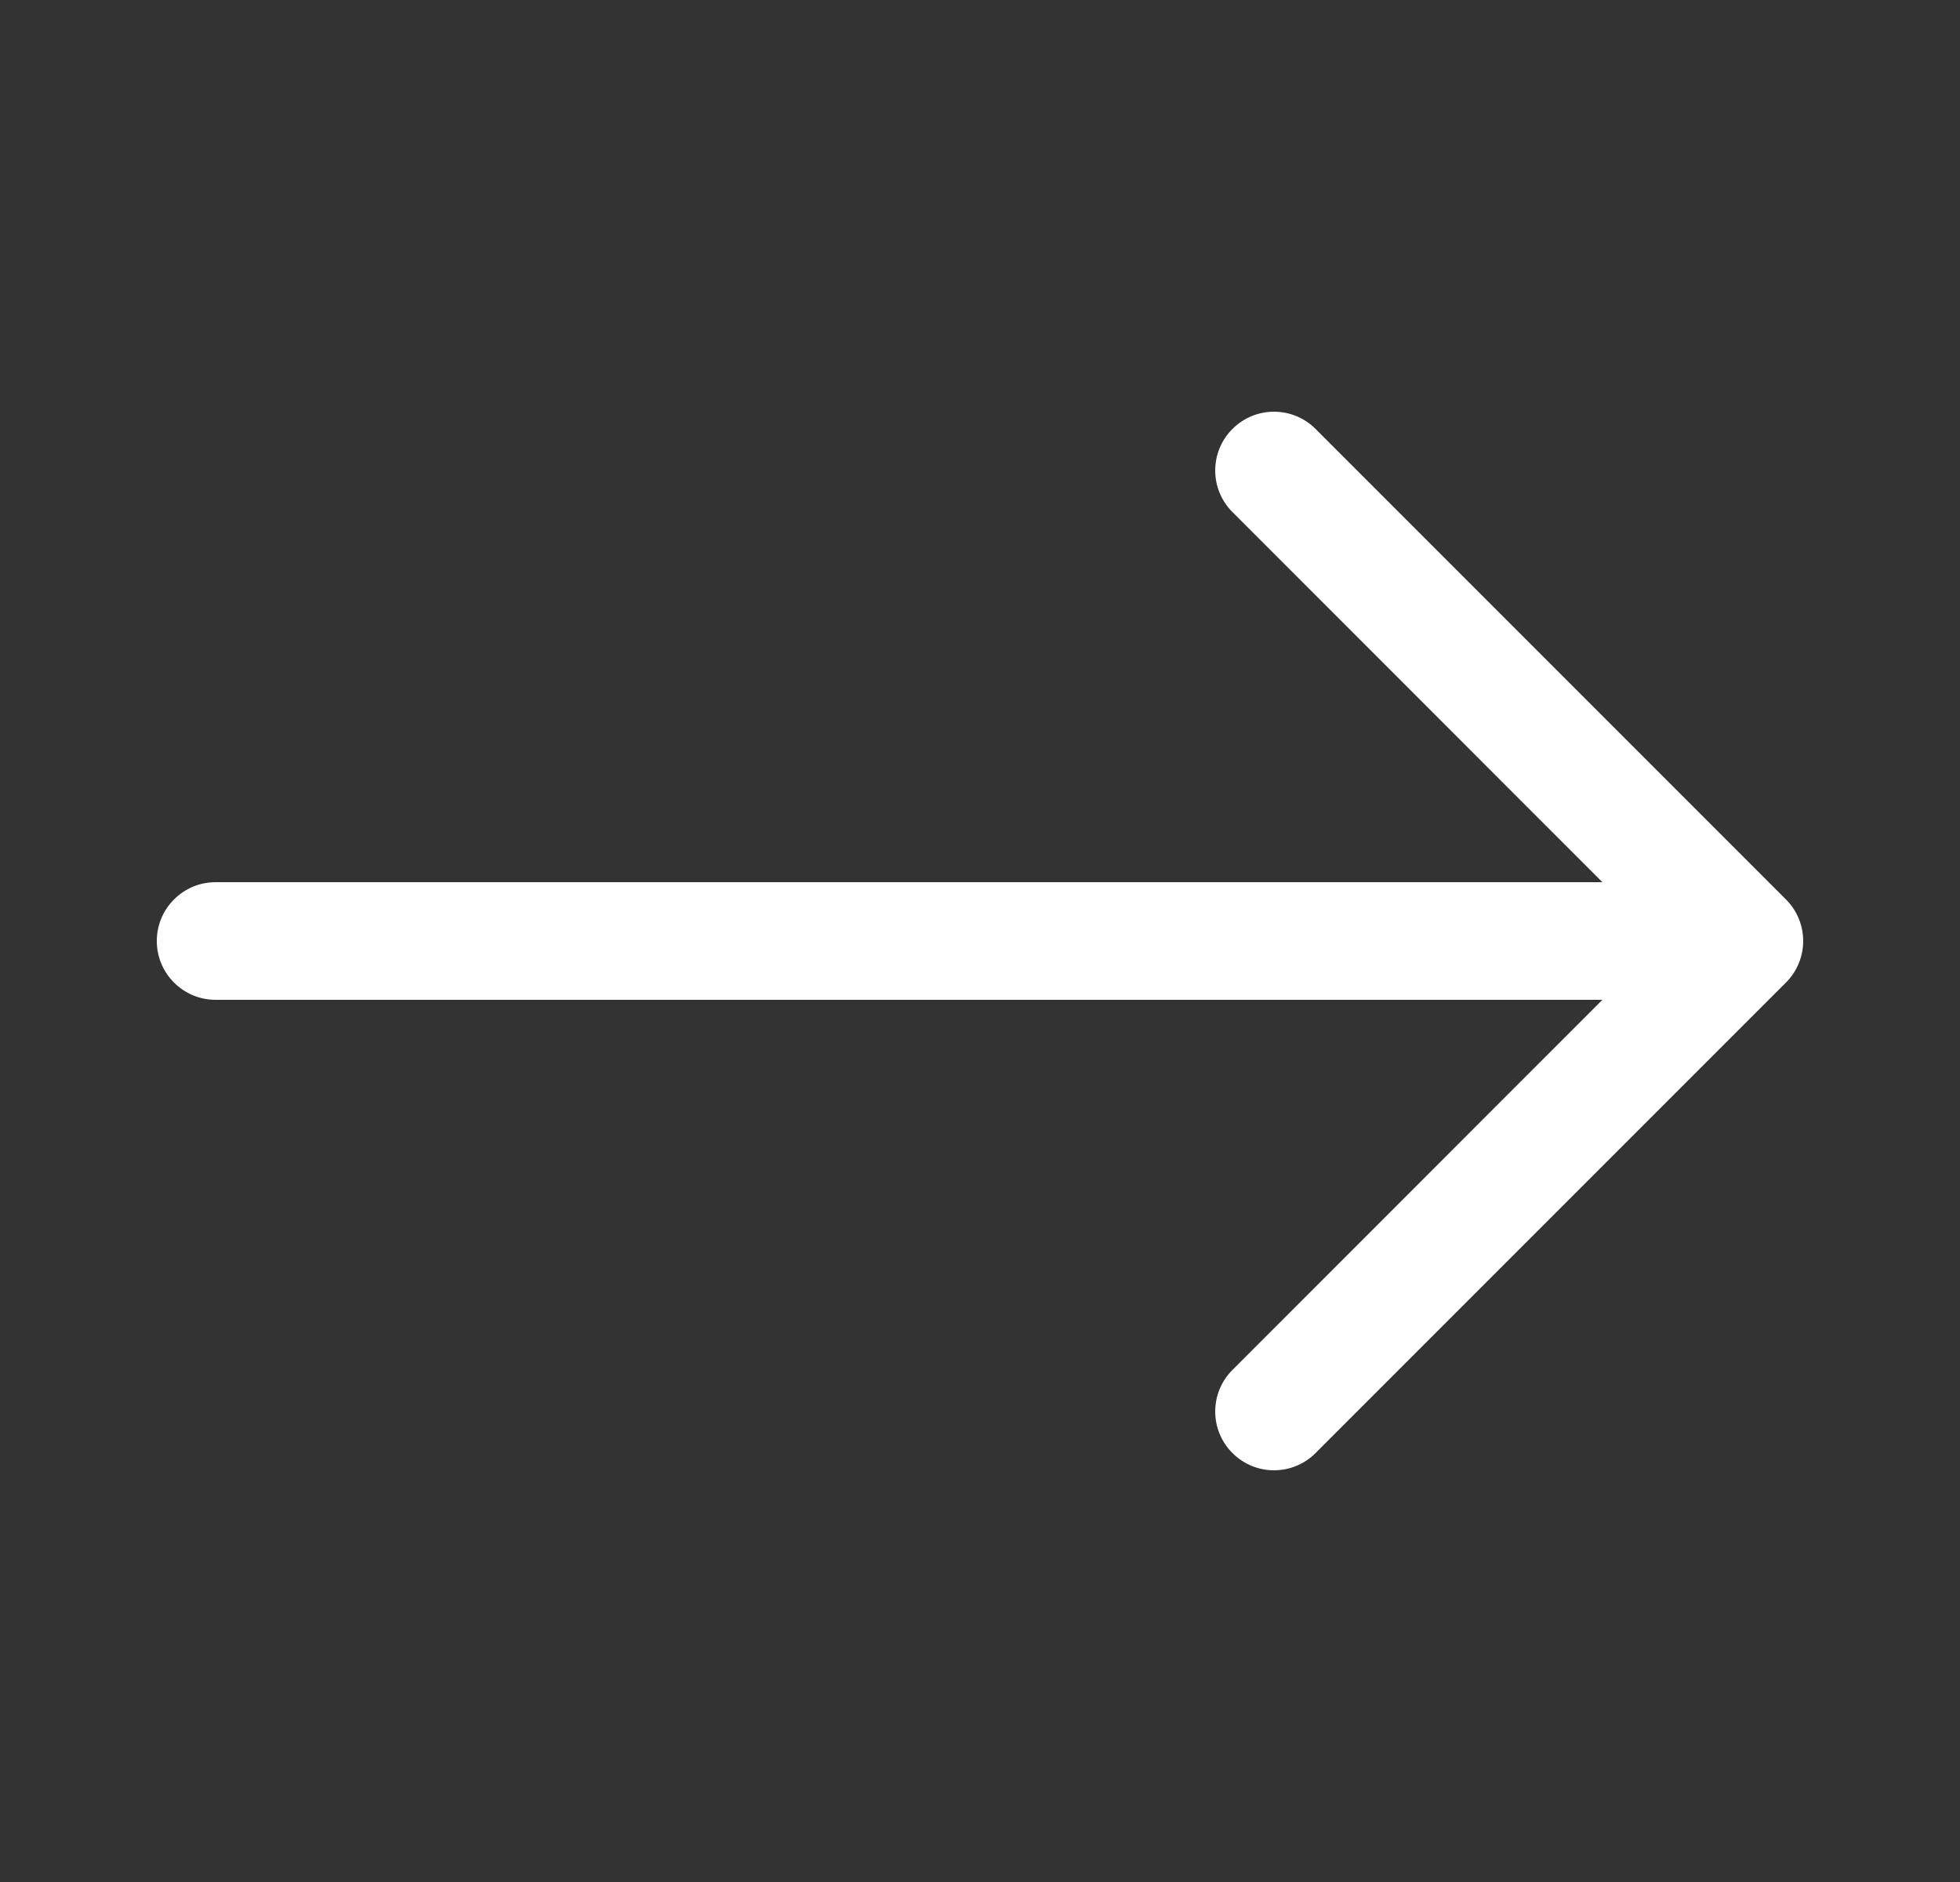
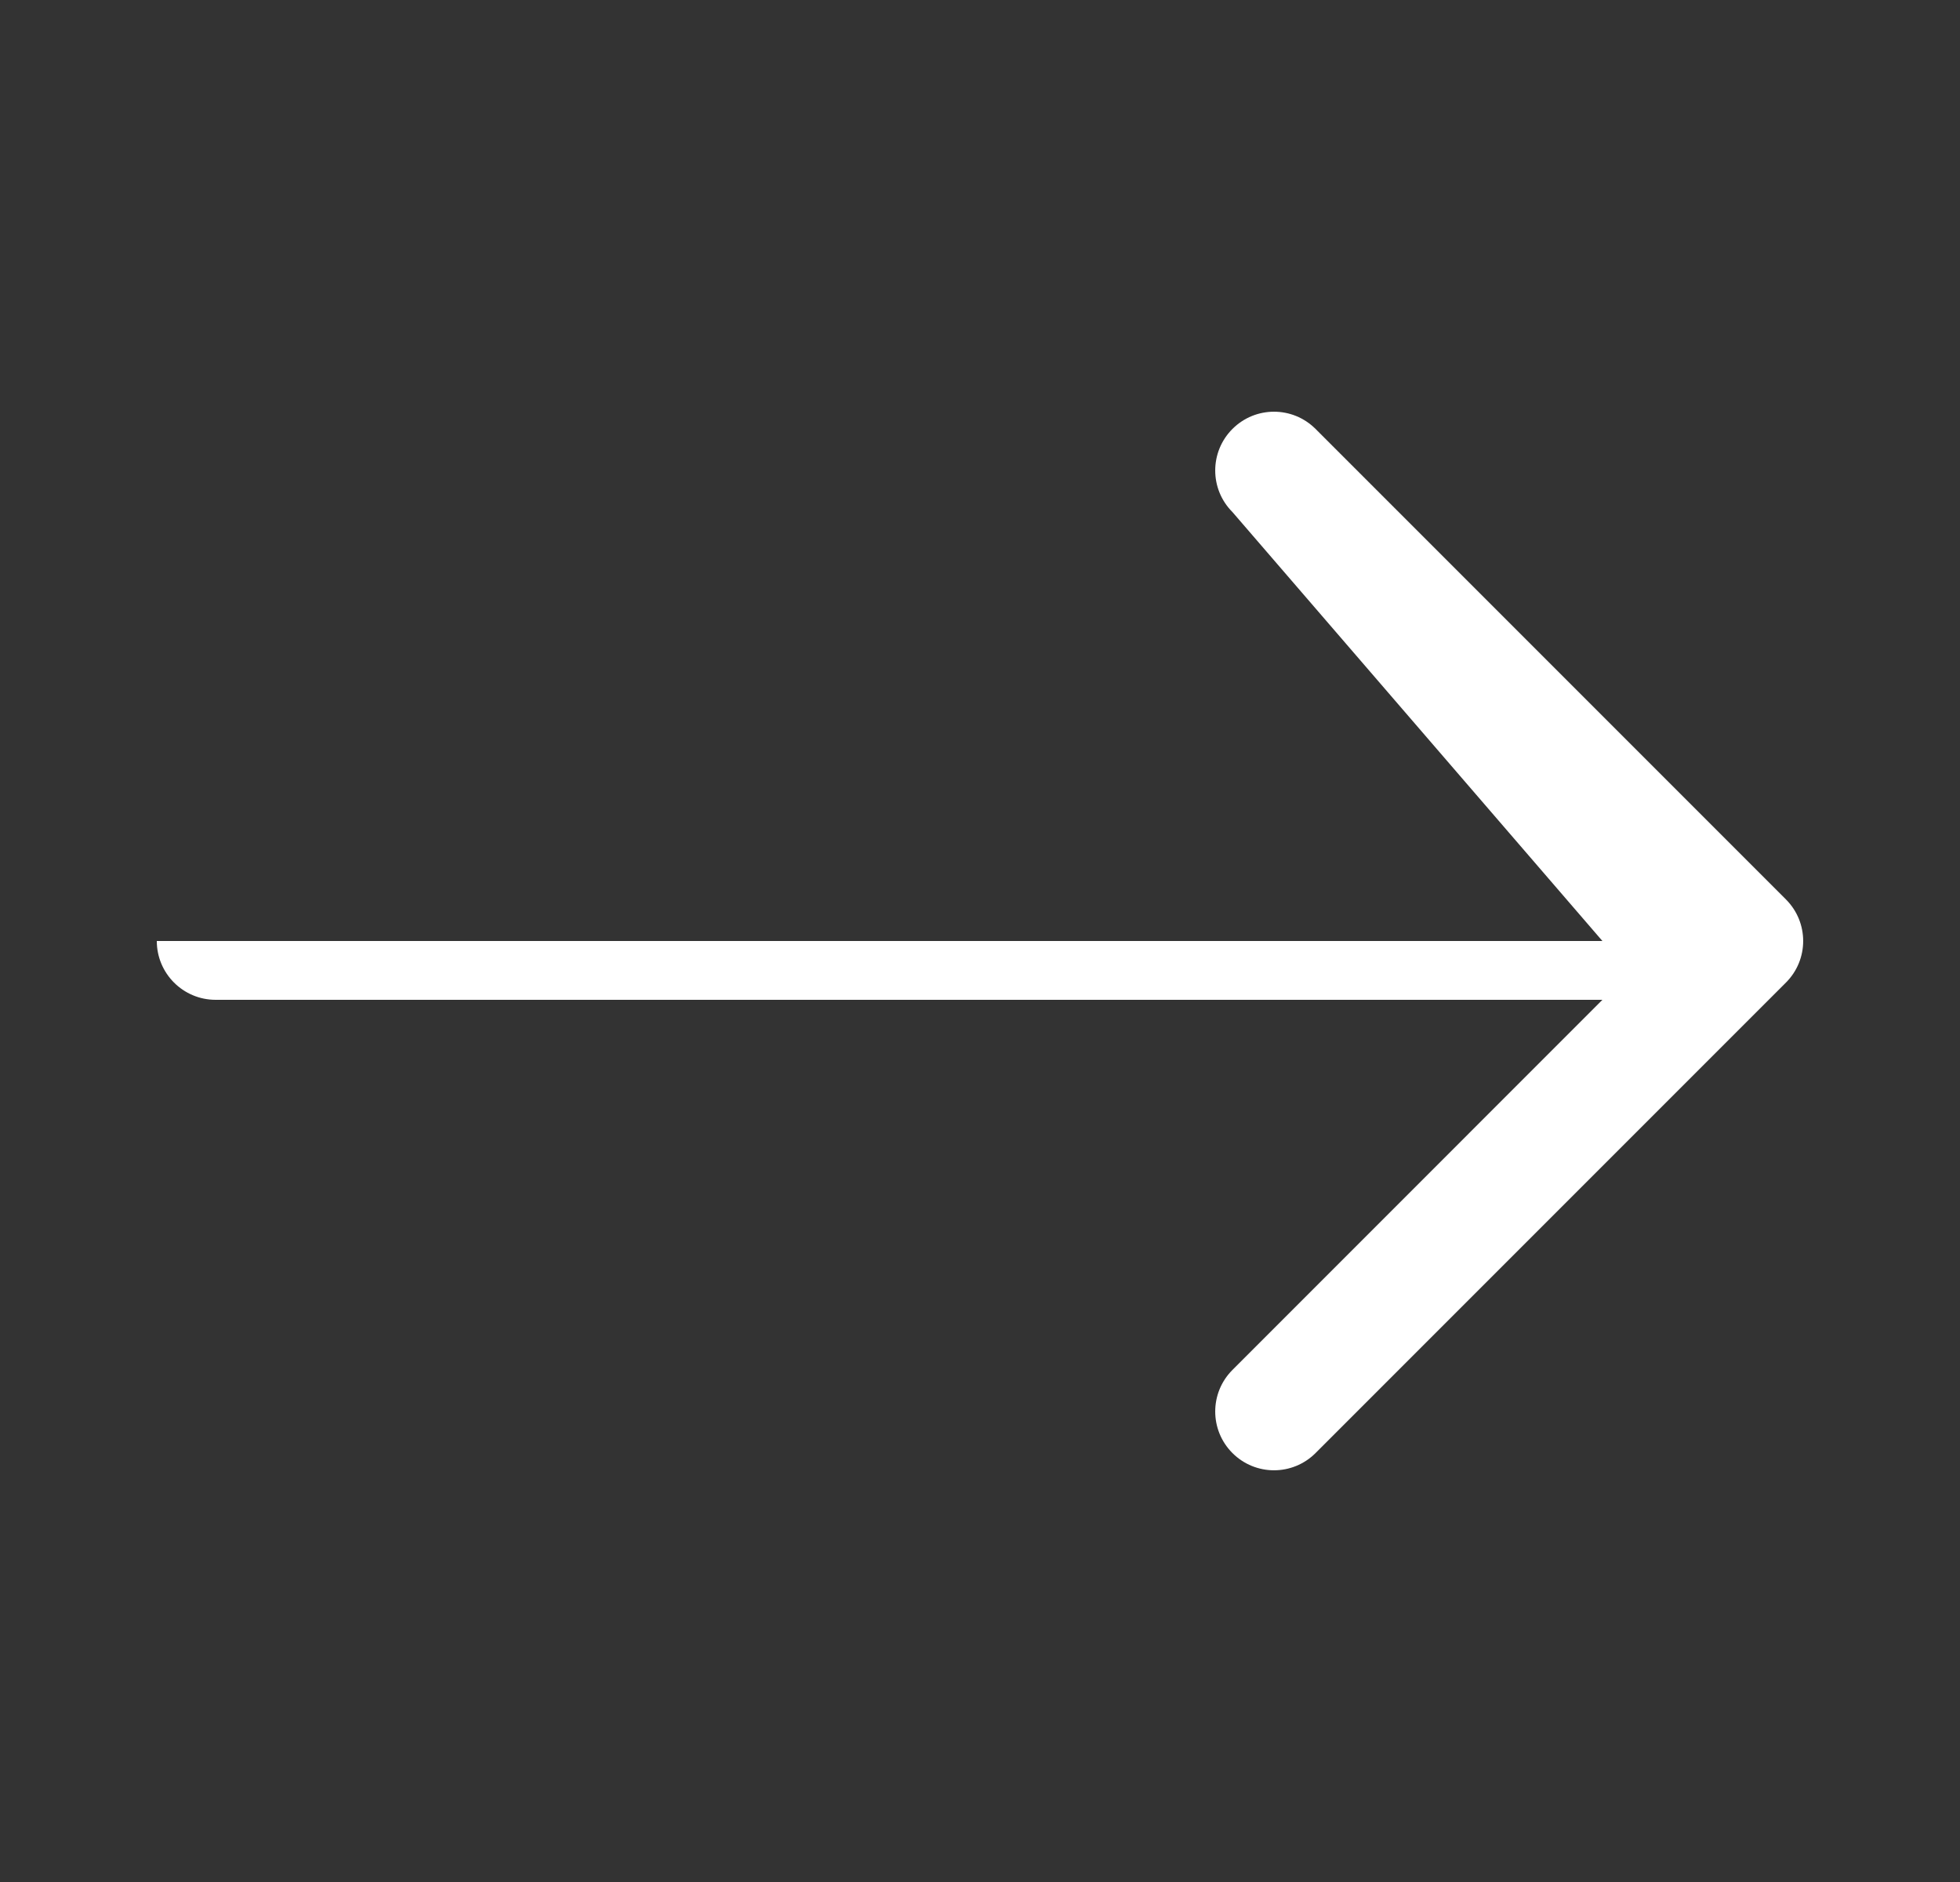
<svg xmlns="http://www.w3.org/2000/svg" width="25" height="24" viewBox="0 0 25 24" fill="none">
  <rect x="0" y="0" width="25" height="24" fill="#333333" stroke="none" />
-   <path fill-rule="evenodd" clip-rule="evenodd" d="M2 12C2 11.586 2.336 11.25 2.75 11.25H20.439L15.72 6.53C15.427 6.237 15.427 5.763 15.72 5.47C16.013 5.177 16.487 5.177 16.78 5.47L22.78 11.47C23.073 11.763 23.073 12.237 22.78 12.53L16.78 18.53C16.487 18.823 16.013 18.823 15.72 18.53C15.427 18.237 15.427 17.763 15.72 17.47L20.439 12.75H2.75C2.336 12.75 2 12.414 2 12Z" fill="white" />
+   <path fill-rule="evenodd" clip-rule="evenodd" d="M2 12H20.439L15.72 6.53C15.427 6.237 15.427 5.763 15.72 5.47C16.013 5.177 16.487 5.177 16.78 5.47L22.78 11.47C23.073 11.763 23.073 12.237 22.78 12.53L16.78 18.53C16.487 18.823 16.013 18.823 15.72 18.53C15.427 18.237 15.427 17.763 15.72 17.47L20.439 12.75H2.75C2.336 12.75 2 12.414 2 12Z" fill="white" />
</svg>